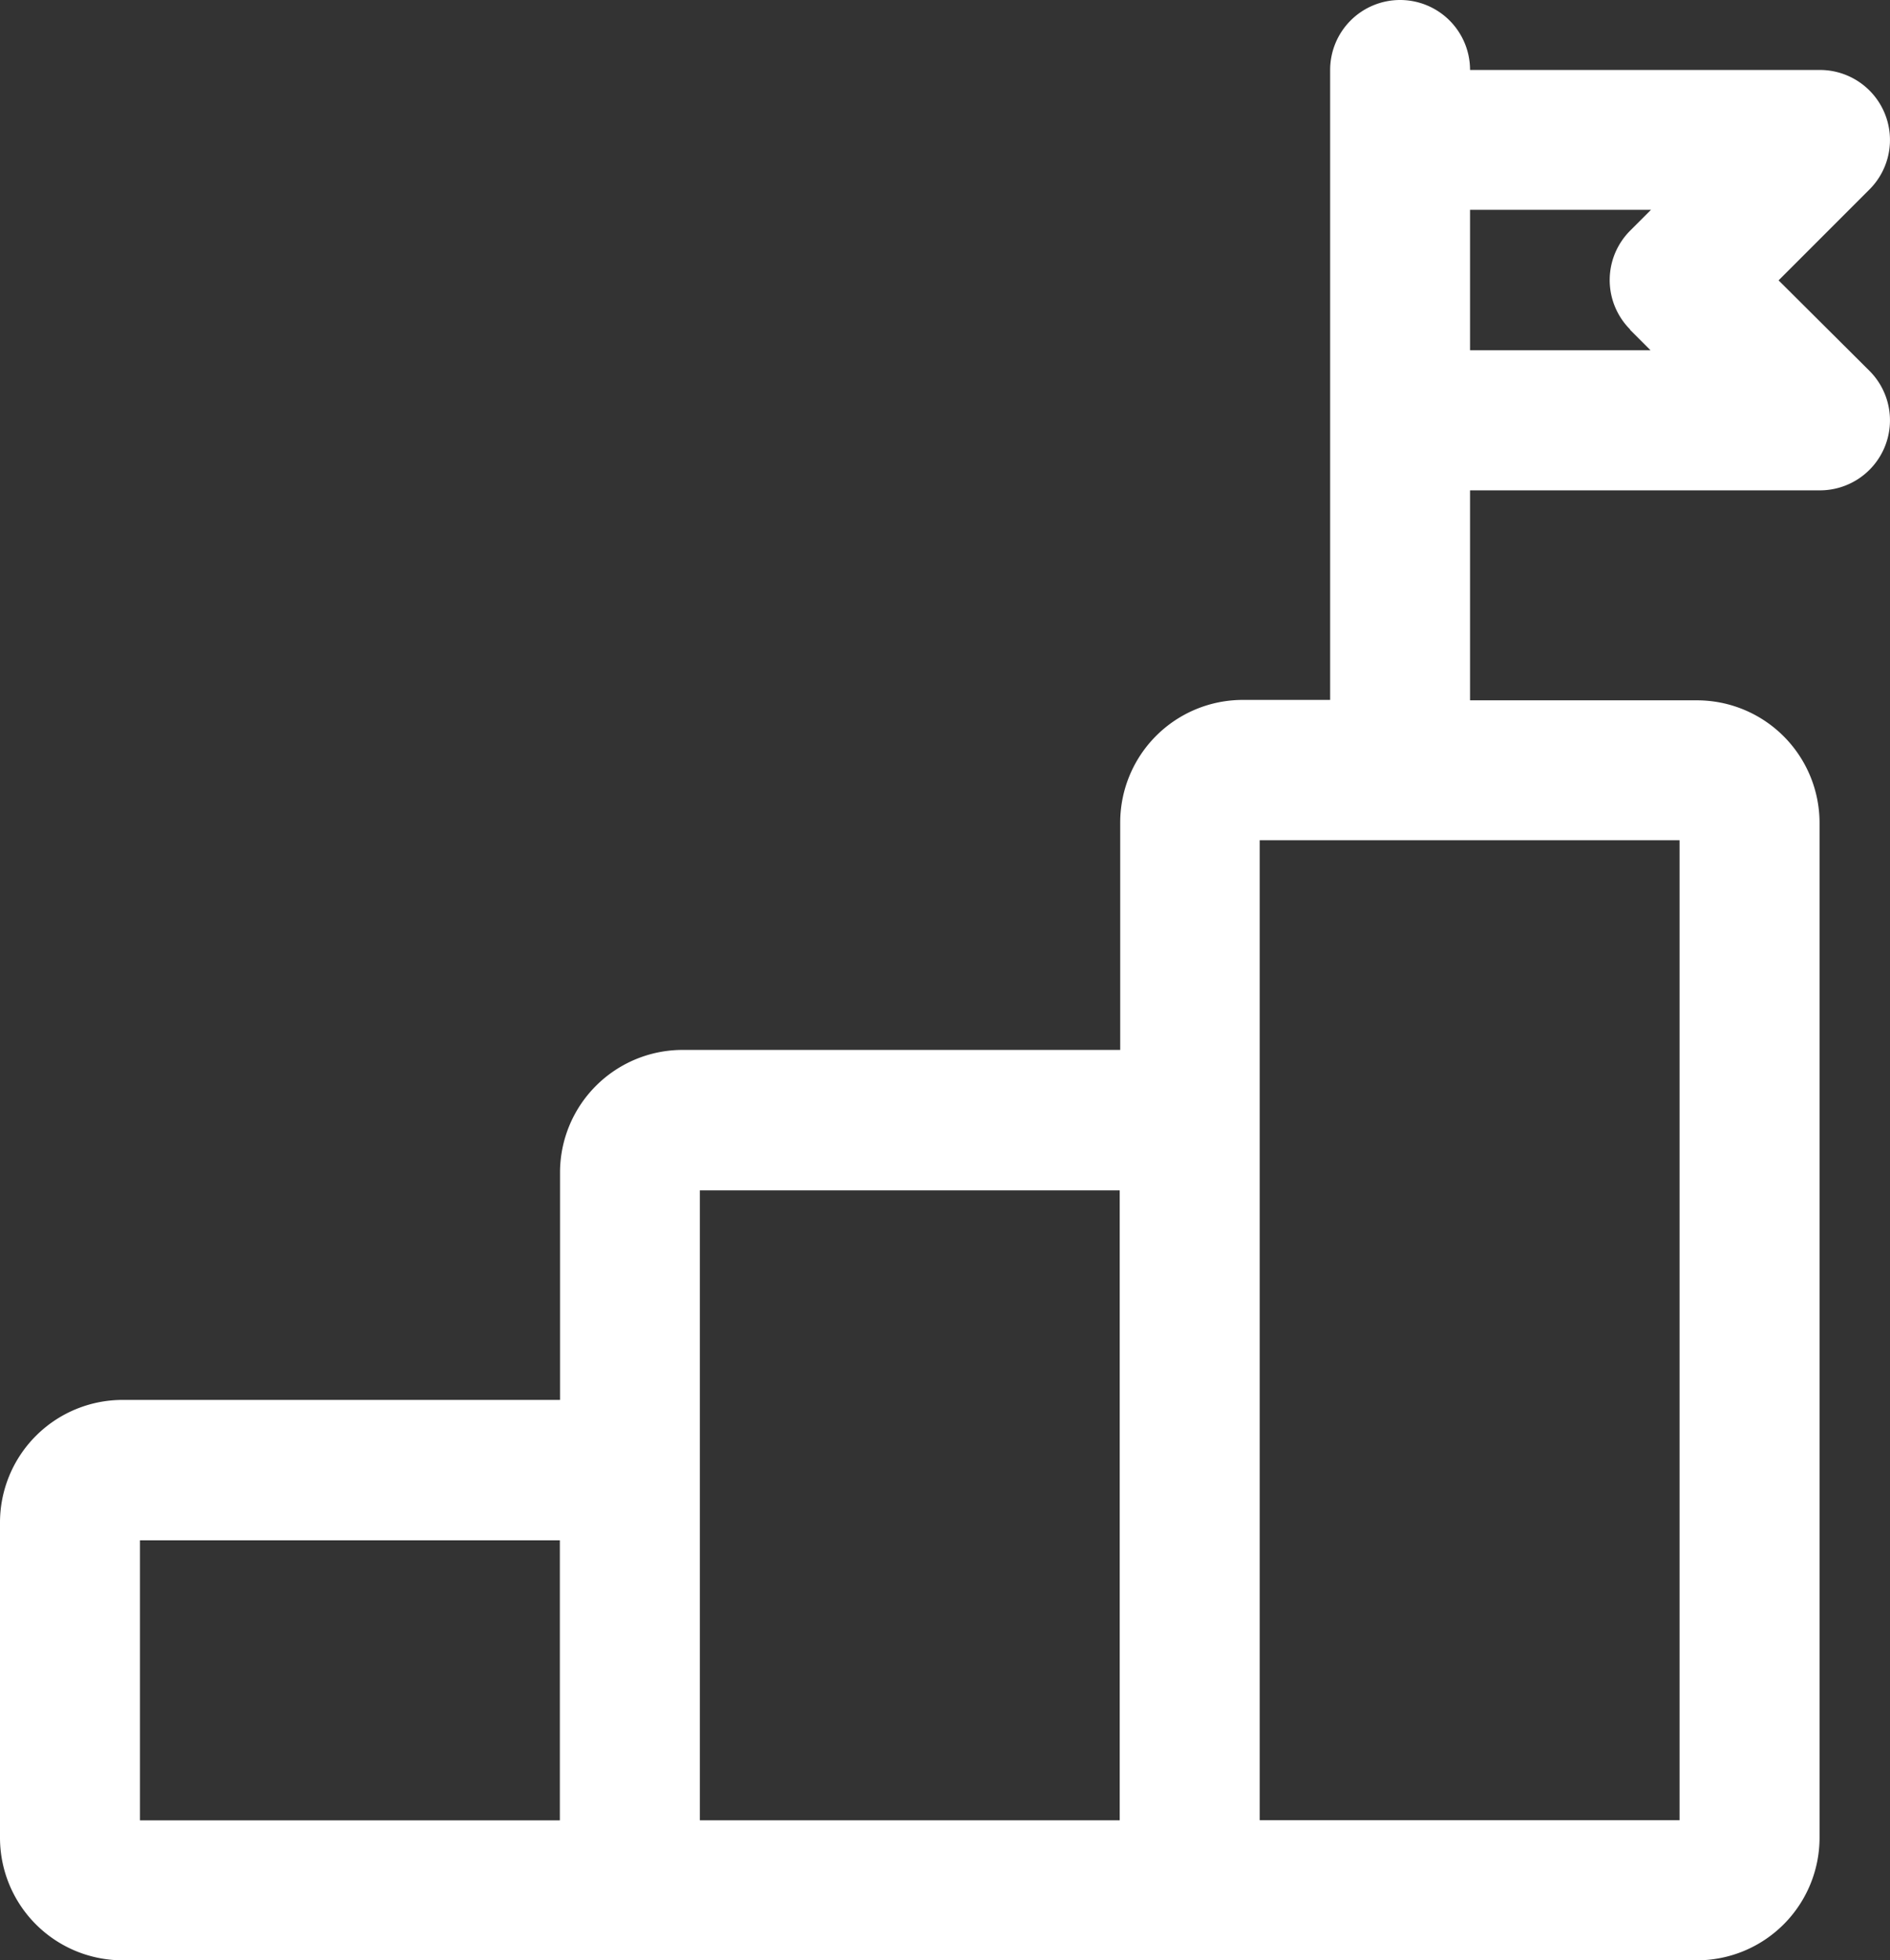
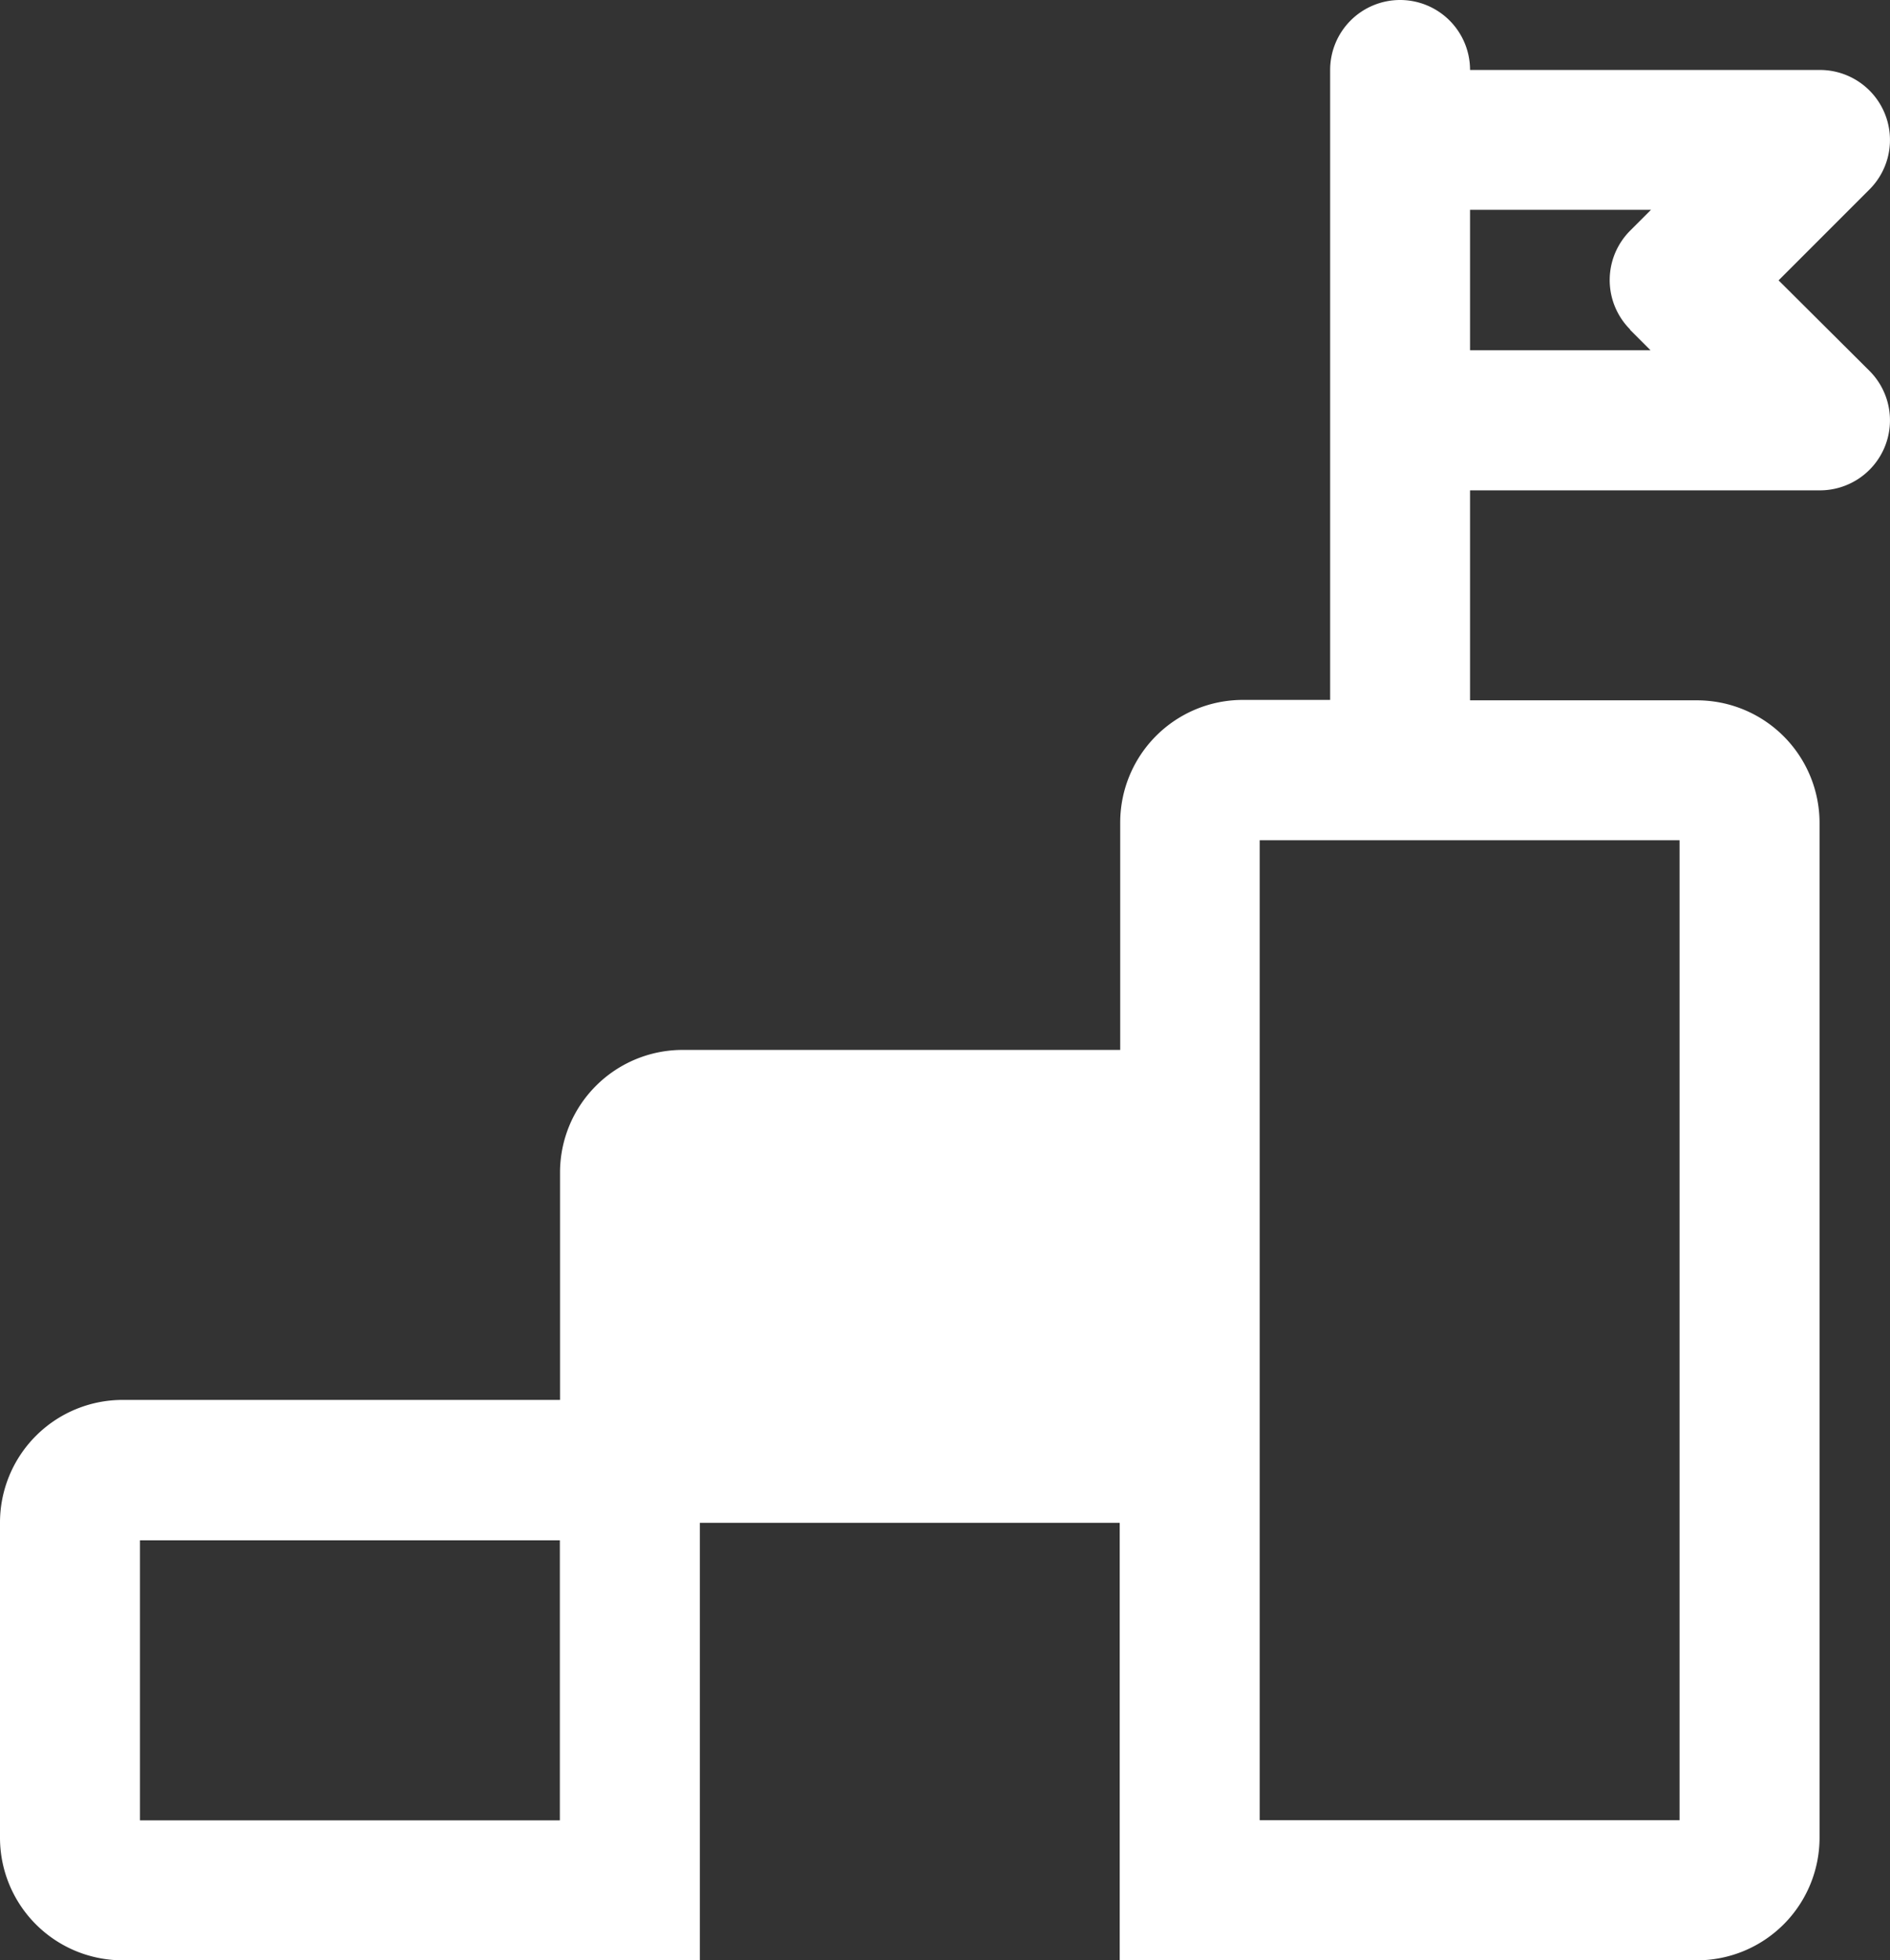
<svg xmlns="http://www.w3.org/2000/svg" width="22.885" height="23.731" viewBox="0 0 22.885 23.731">
  <rect x="0" y="0" width="22.885" height="23.731" fill="#333333" stroke="none" />
  <g id="goal" transform="translate(-131 254.004)">
-     <path id="Path_10254" data-name="Path 10254" d="M152.536-250.61l1.1-1.1a.847.847,0,0,0,.184-.924.848.848,0,0,0-.783-.523H148.8a.847.847,0,0,0-.847-.847.847.847,0,0,0-.847.847v7.626h-1.059a1.485,1.485,0,0,0-1.483,1.483v2.754h-5.3a1.485,1.485,0,0,0-1.483,1.483v2.754h-5.3A1.485,1.485,0,0,0,131-235.569v3.813a1.485,1.485,0,0,0,1.483,1.483h19.066a1.485,1.485,0,0,0,1.483-1.483v-12.287a1.485,1.485,0,0,0-1.483-1.483H148.8v-2.542h4.237a.848.848,0,0,0,.783-.523.847.847,0,0,0-.184-.924Zm-19.841,15.253h5.084v3.39h-5.084Zm6.779-.212v-4.025h5.084v7.626h-5.084Zm11.863,3.6h-5.084v-11.863h5.084Zm-.6-18.043.248.248H148.8v-1.7h2.191l-.248.248a.846.846,0,0,0-.252.6.846.846,0,0,0,.247.6Z" fill="#fff" />
+     <path id="Path_10254" data-name="Path 10254" d="M152.536-250.61l1.1-1.1a.847.847,0,0,0,.184-.924.848.848,0,0,0-.783-.523H148.8a.847.847,0,0,0-.847-.847.847.847,0,0,0-.847.847v7.626h-1.059a1.485,1.485,0,0,0-1.483,1.483v2.754h-5.3a1.485,1.485,0,0,0-1.483,1.483v2.754h-5.3A1.485,1.485,0,0,0,131-235.569v3.813a1.485,1.485,0,0,0,1.483,1.483h19.066a1.485,1.485,0,0,0,1.483-1.483v-12.287a1.485,1.485,0,0,0-1.483-1.483H148.8v-2.542h4.237a.848.848,0,0,0,.783-.523.847.847,0,0,0-.184-.924Zm-19.841,15.253h5.084v3.39h-5.084Zm6.779-.212h5.084v7.626h-5.084Zm11.863,3.6h-5.084v-11.863h5.084Zm-.6-18.043.248.248H148.8v-1.7h2.191l-.248.248a.846.846,0,0,0-.252.6.846.846,0,0,0,.247.6Z" fill="#fff" />
  </g>
</svg>